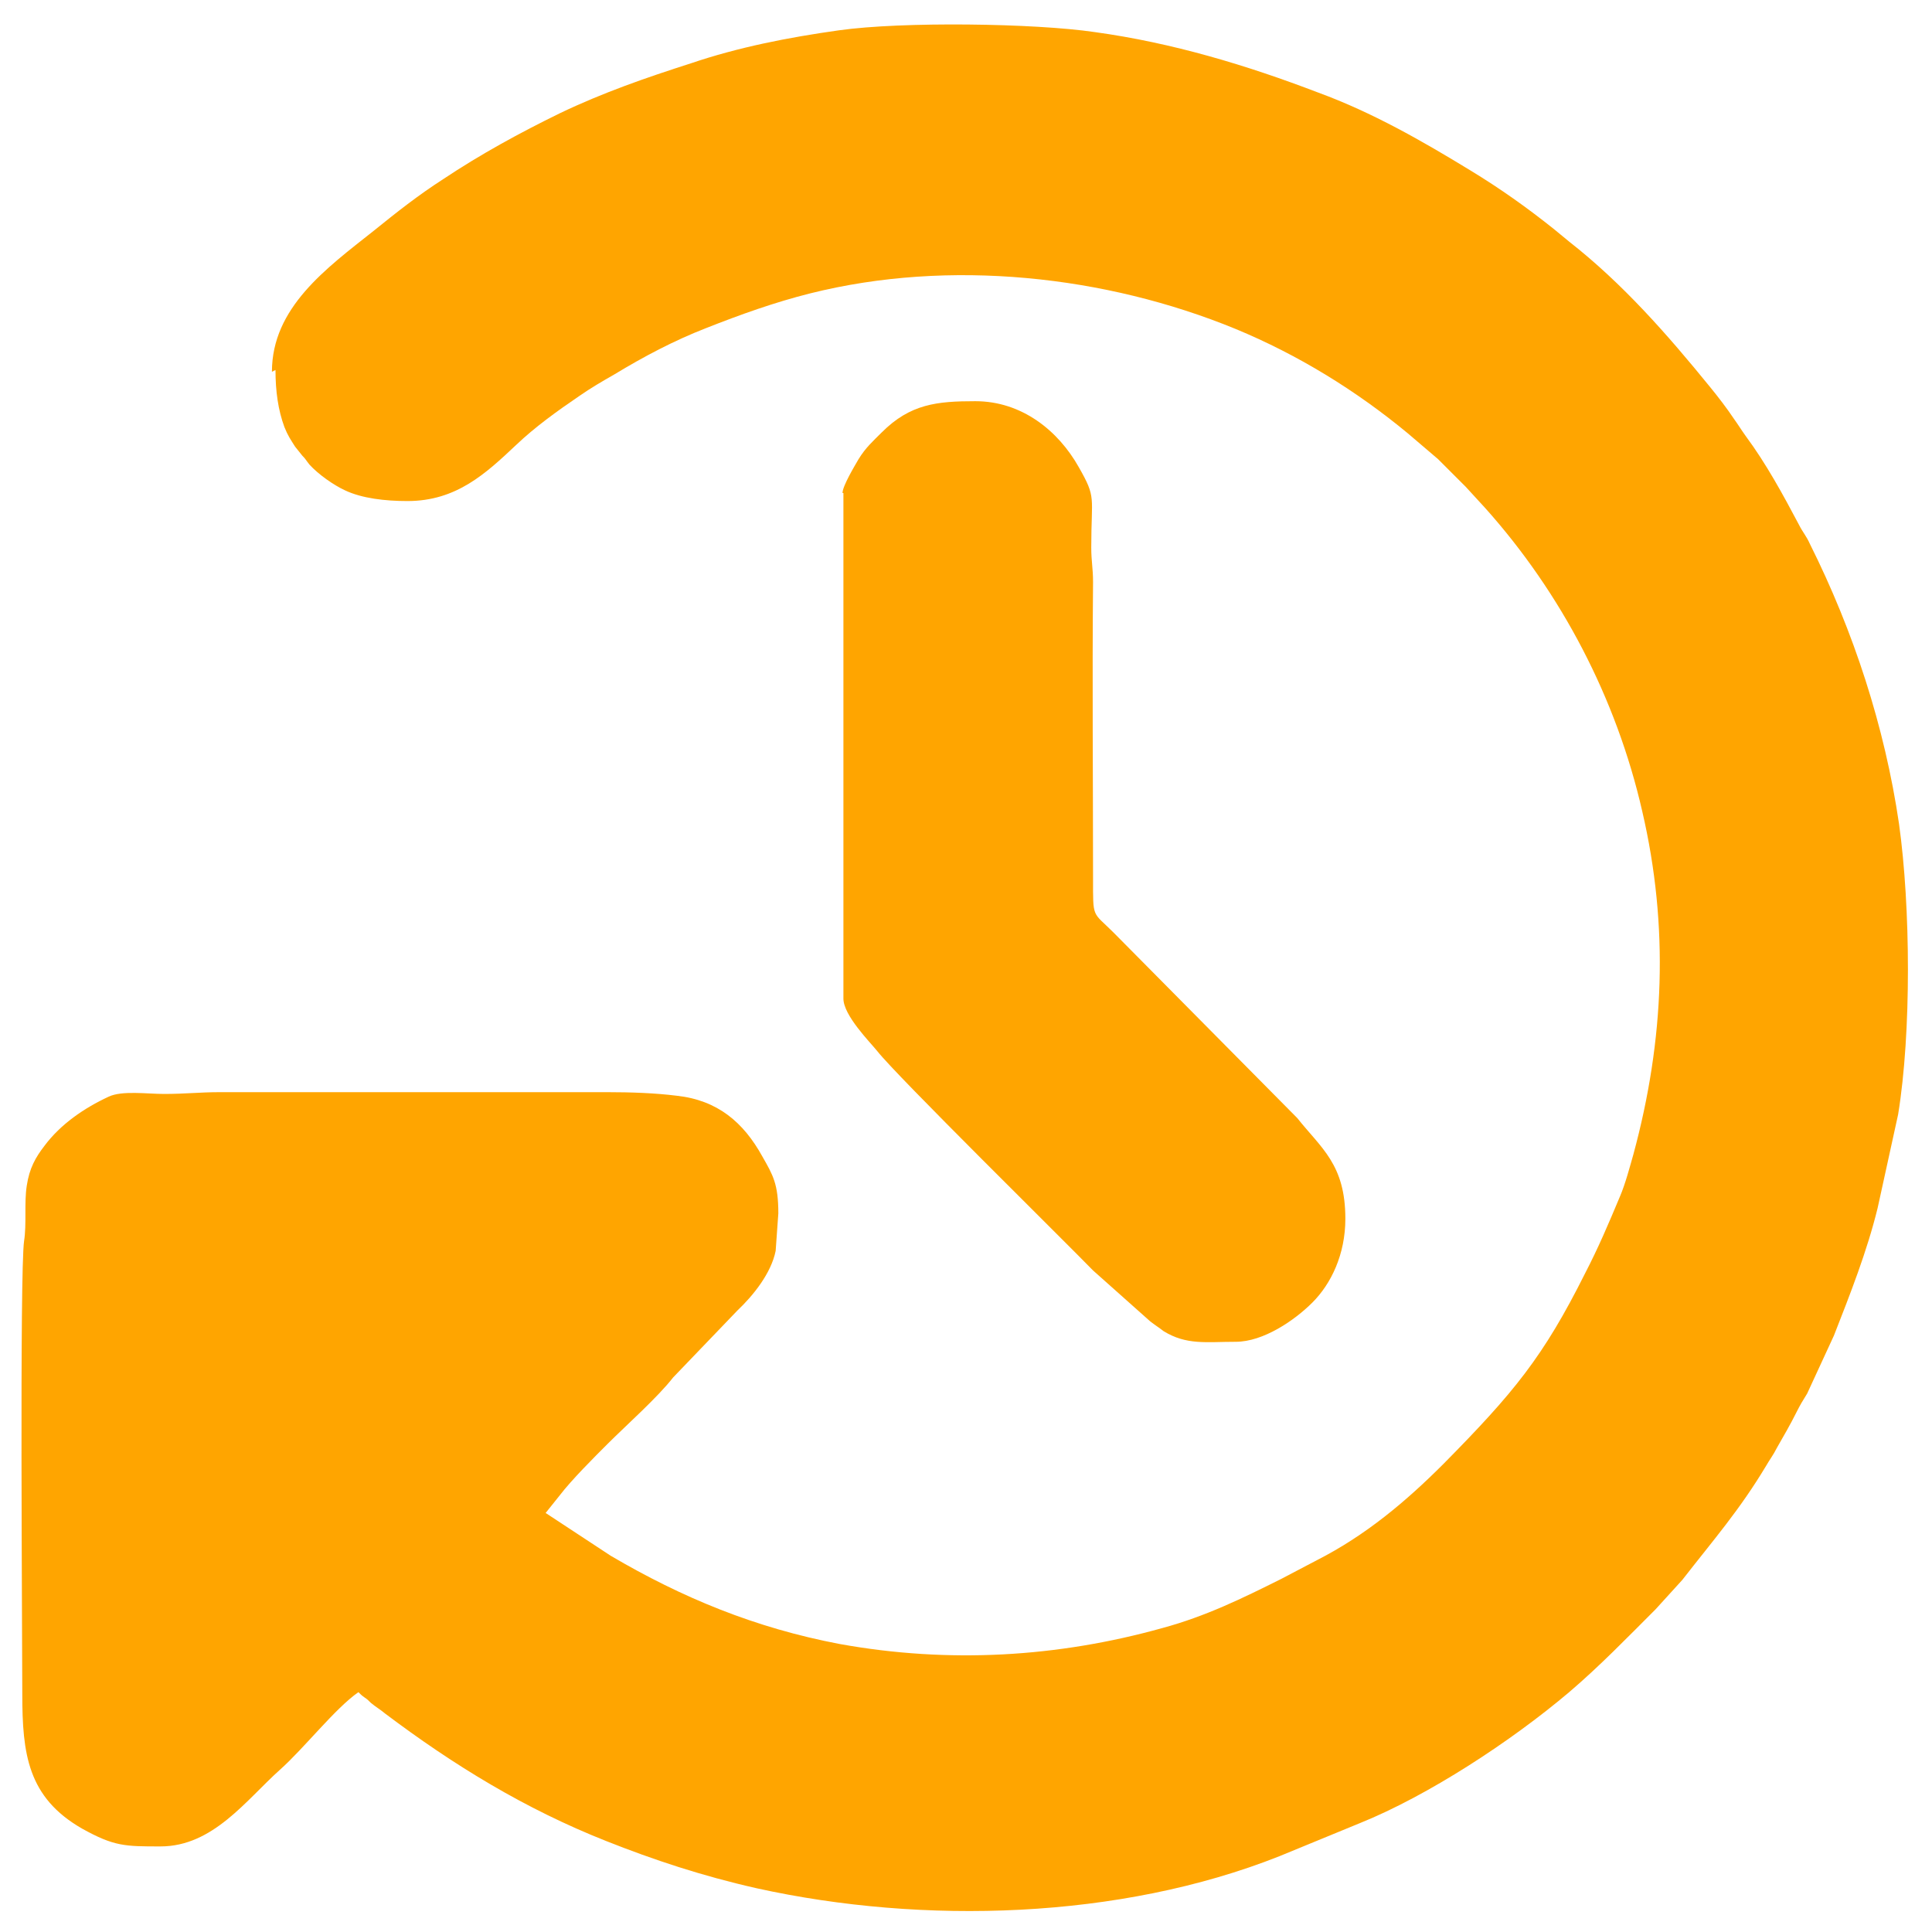
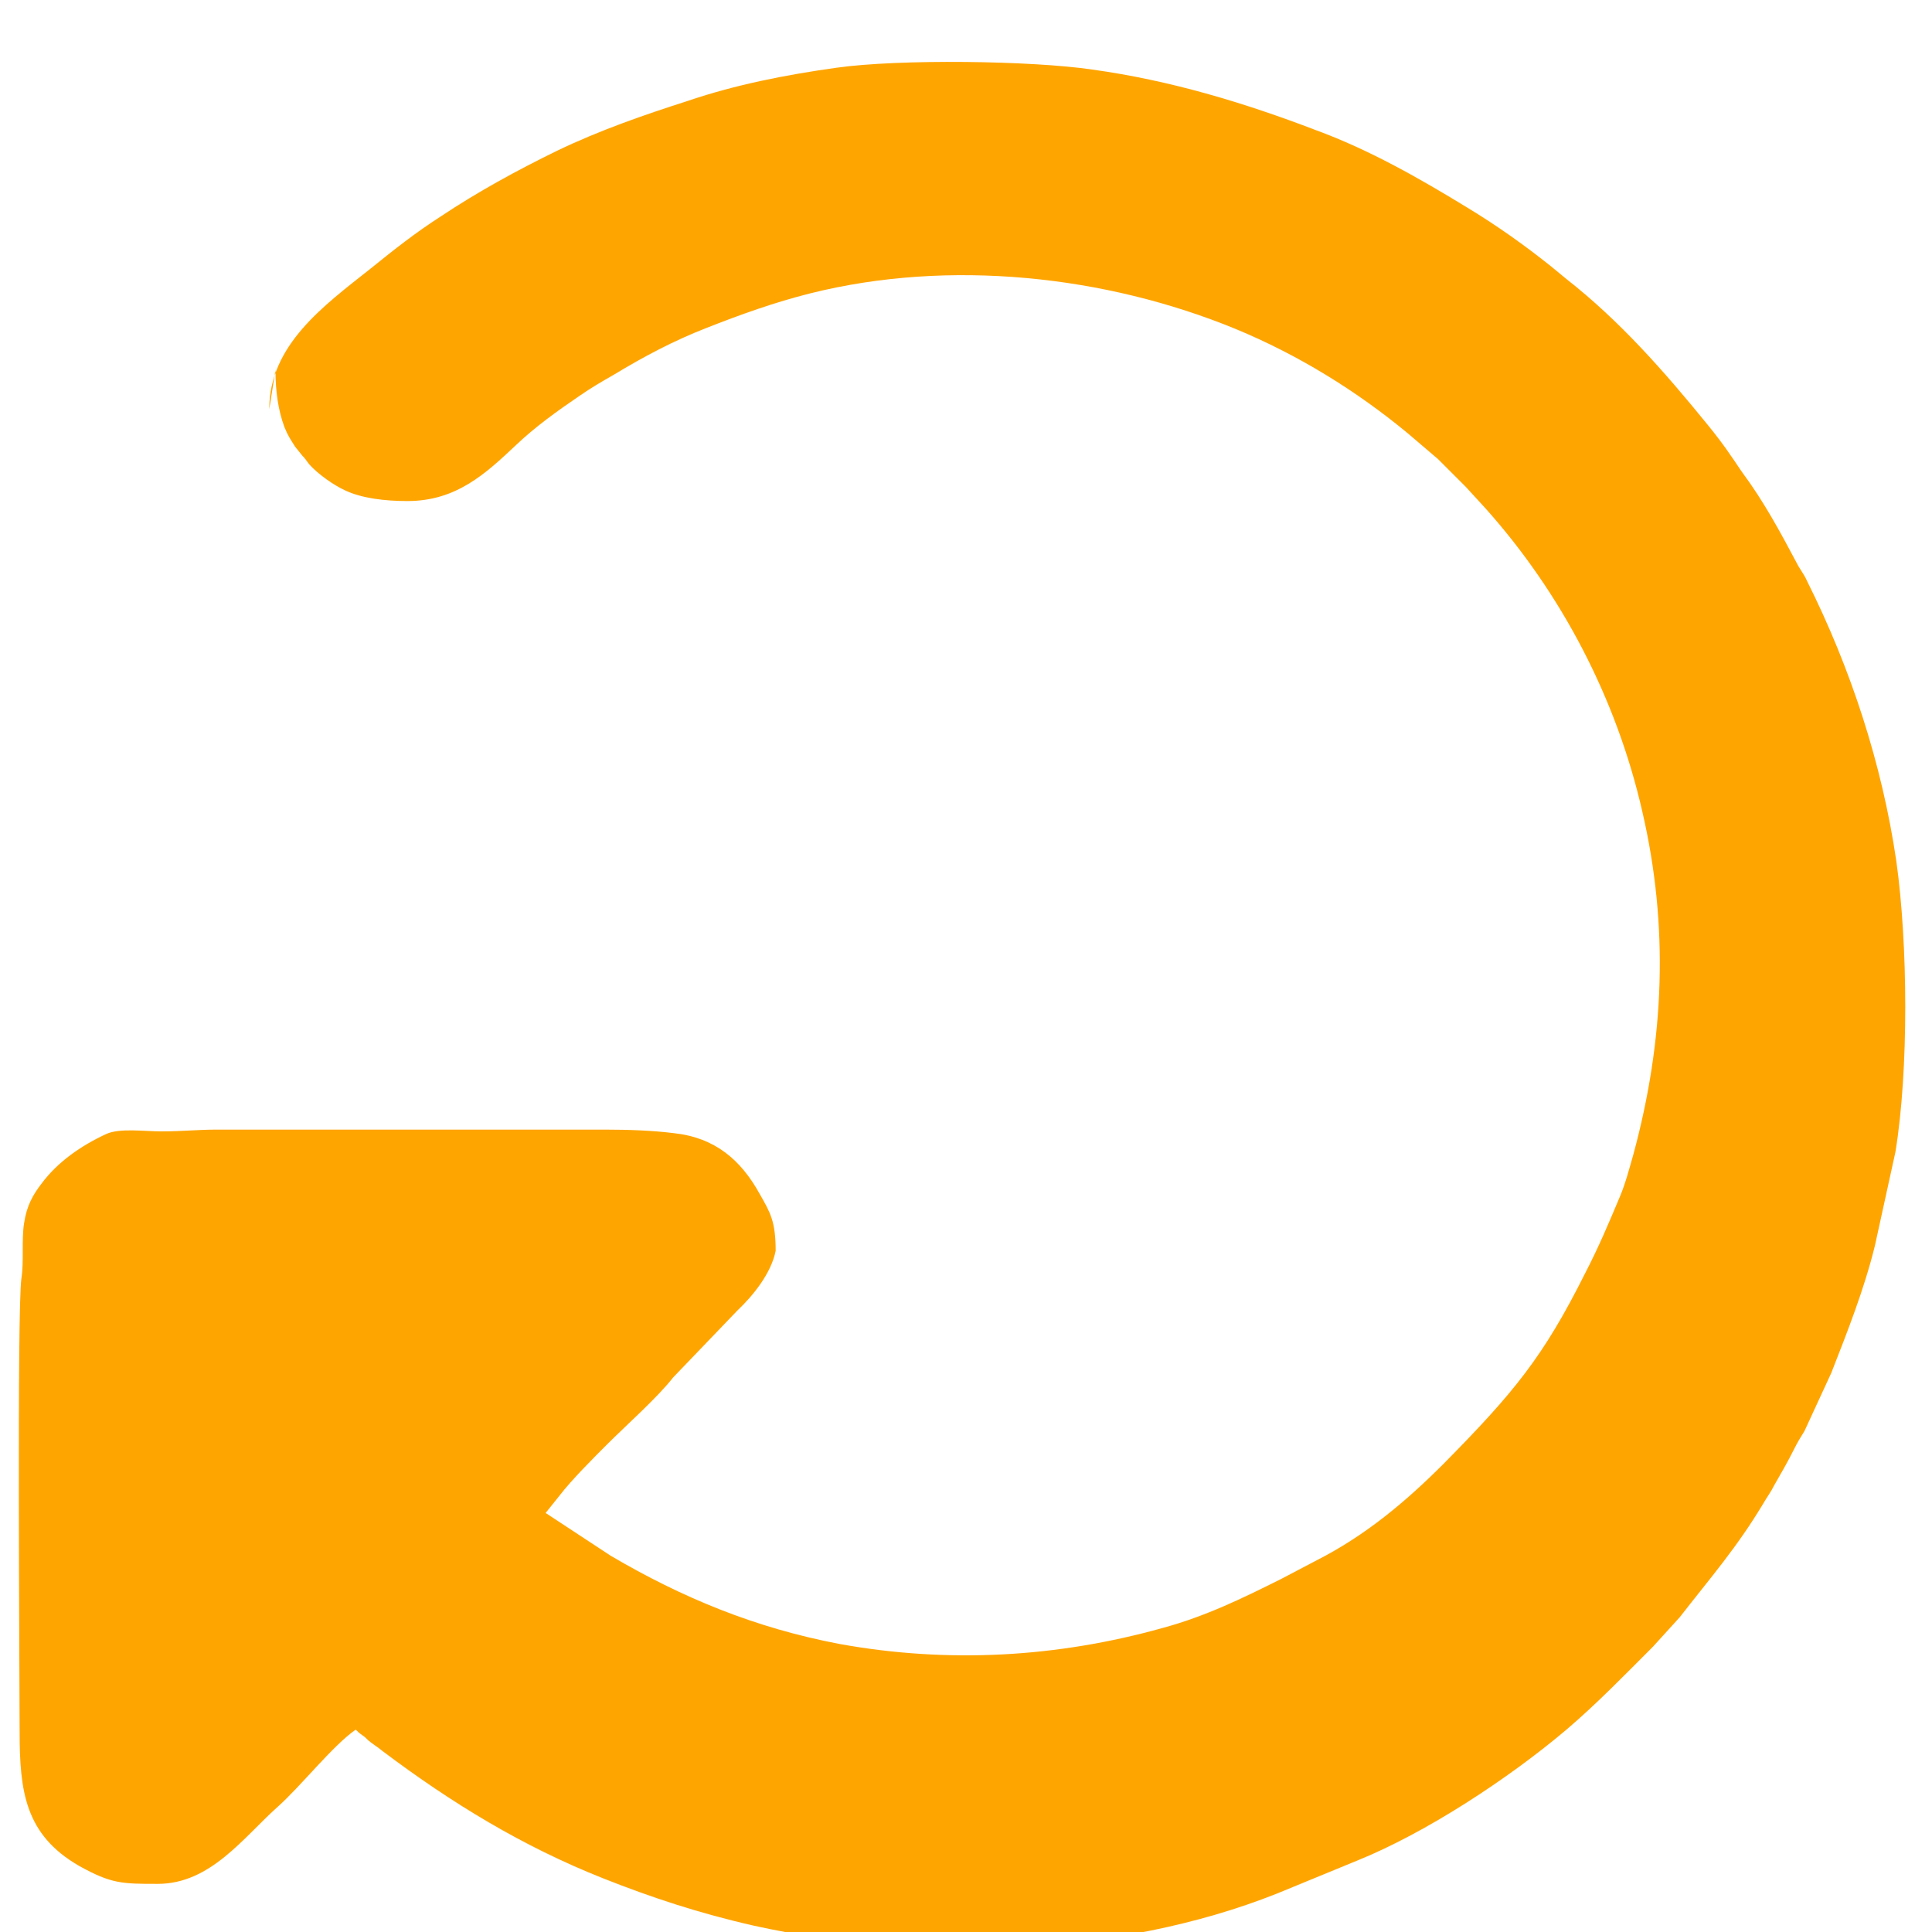
<svg xmlns="http://www.w3.org/2000/svg" xml:space="preserve" width="21.675mm" height="21.675mm" version="1.1" style="shape-rendering:geometricPrecision; text-rendering:geometricPrecision; image-rendering:optimizeQuality; fill-rule:evenodd; clip-rule:evenodd" viewBox="0 0 2167 2167">
  <defs>
    <style type="text/css">
   
    .fil0 {fill:orange}
   
  </style>
  </defs>
  <g id="Слой_x0020_1">
    <g id="_622737040">
-       <path class="fil0" d="M309 415c0,24 3,45 10,64 4,10 7,14 12,22 4,5 4,5 8,10 4,4 4,5 8,10 10,11 27,23 40,29 19,9 45,12 70,12 55,0 88,-31 122,-63 21,-20 46,-38 71,-55 13,-9 25,-16 39,-24 33,-20 67,-38 103,-52 38,-15 77,-29 117,-39 156,-39 331,-20 477,40 70,29 135,69 193,117l34 29c11,11 20,20 31,31l22 24c85,95 147,213 176,340 30,129 25,256 -10,385 -4,14 -9,33 -15,47 -13,31 -24,57 -39,86 -47,94 -80,134 -159,214 -42,42 -87,80 -142,108l-40 21c-44,22 -85,42 -133,55 -118,33 -240,40 -362,18 -95,-18 -177,-52 -257,-99l-73 -48 16 -20c13,-17 38,-42 53,-57 21,-21 57,-53 74,-75l72 -75c18,-17 38,-42 43,-67l3 -42c0,-33 -6,-43 -18,-64 -21,-38 -50,-63 -96,-68 -24,-3 -51,-4 -78,-4l-434 0c-23,0 -39,2 -63,2 -19,0 -47,-4 -62,3 -28,13 -54,31 -72,55 -10,13 -17,25 -20,45 -3,19 0,43 -3,62 -5,35 -2,443 -2,508 0,67 6,116 67,151 36,20 48,20 88,20 59,0 96,-52 134,-86 27,-24 62,-69 88,-87 2,2 4,4 7,6 3,2 4,3 7,6 6,5 10,7 16,12 77,58 157,107 248,143 53,21 107,39 169,53 186,41 407,35 586,-36l90 -37c77,-31 170,-92 235,-147 34,-29 65,-61 97,-93l30 -33c35,-45 64,-78 94,-128 4,-7 8,-12 12,-20 8,-14 15,-26 22,-40 4,-8 7,-13 12,-21l30 -65c18,-46 37,-94 49,-143l23 -105c15,-92 14,-233 1,-326 -16,-109 -51,-216 -100,-314 -4,-9 -8,-13 -12,-21 -18,-34 -37,-69 -60,-100 -5,-7 -8,-12 -13,-19 -8,-12 -18,-25 -27,-36 -48,-59 -98,-116 -158,-163 -6,-5 -11,-9 -17,-14 -30,-24 -61,-46 -94,-66 -54,-33 -110,-65 -170,-87 -81,-31 -164,-56 -251,-68 -68,-10 -216,-12 -287,-2 -57,8 -113,19 -166,37 -50,16 -99,33 -147,56 -45,22 -89,46 -131,74 -28,18 -52,37 -78,58 -53,42 -114,86 -114,158z" />
-       <path class="fil0" d="M946 553l0 567c0,19 30,49 38,59 22,28 208,211 242,246l64 57c5,4 10,7 15,11 26,16 48,12 81,12 31,0 66,-24 86,-44 21,-21 37,-54 37,-94 0,-61 -27,-79 -54,-113l-206 -208c-24,-24 -23,-15 -23,-61 0,-111 -1,-222 0,-332 0,-16 -2,-23 -2,-39 0,-58 6,-55 -14,-90 -23,-41 -64,-74 -116,-74 -43,0 -73,3 -105,35 -10,10 -18,17 -26,30 -4,7 -18,30 -18,38z" />
+       <path class="fil0" d="M309 415c0,24 3,45 10,64 4,10 7,14 12,22 4,5 4,5 8,10 4,4 4,5 8,10 10,11 27,23 40,29 19,9 45,12 70,12 55,0 88,-31 122,-63 21,-20 46,-38 71,-55 13,-9 25,-16 39,-24 33,-20 67,-38 103,-52 38,-15 77,-29 117,-39 156,-39 331,-20 477,40 70,29 135,69 193,117l34 29c11,11 20,20 31,31l22 24c85,95 147,213 176,340 30,129 25,256 -10,385 -4,14 -9,33 -15,47 -13,31 -24,57 -39,86 -47,94 -80,134 -159,214 -42,42 -87,80 -142,108l-40 21c-44,22 -85,42 -133,55 -118,33 -240,40 -362,18 -95,-18 -177,-52 -257,-99l-73 -48 16 -20c13,-17 38,-42 53,-57 21,-21 57,-53 74,-75l72 -75c18,-17 38,-42 43,-67c0,-33 -6,-43 -18,-64 -21,-38 -50,-63 -96,-68 -24,-3 -51,-4 -78,-4l-434 0c-23,0 -39,2 -63,2 -19,0 -47,-4 -62,3 -28,13 -54,31 -72,55 -10,13 -17,25 -20,45 -3,19 0,43 -3,62 -5,35 -2,443 -2,508 0,67 6,116 67,151 36,20 48,20 88,20 59,0 96,-52 134,-86 27,-24 62,-69 88,-87 2,2 4,4 7,6 3,2 4,3 7,6 6,5 10,7 16,12 77,58 157,107 248,143 53,21 107,39 169,53 186,41 407,35 586,-36l90 -37c77,-31 170,-92 235,-147 34,-29 65,-61 97,-93l30 -33c35,-45 64,-78 94,-128 4,-7 8,-12 12,-20 8,-14 15,-26 22,-40 4,-8 7,-13 12,-21l30 -65c18,-46 37,-94 49,-143l23 -105c15,-92 14,-233 1,-326 -16,-109 -51,-216 -100,-314 -4,-9 -8,-13 -12,-21 -18,-34 -37,-69 -60,-100 -5,-7 -8,-12 -13,-19 -8,-12 -18,-25 -27,-36 -48,-59 -98,-116 -158,-163 -6,-5 -11,-9 -17,-14 -30,-24 -61,-46 -94,-66 -54,-33 -110,-65 -170,-87 -81,-31 -164,-56 -251,-68 -68,-10 -216,-12 -287,-2 -57,8 -113,19 -166,37 -50,16 -99,33 -147,56 -45,22 -89,46 -131,74 -28,18 -52,37 -78,58 -53,42 -114,86 -114,158z" />
    </g>
  </g>
</svg>